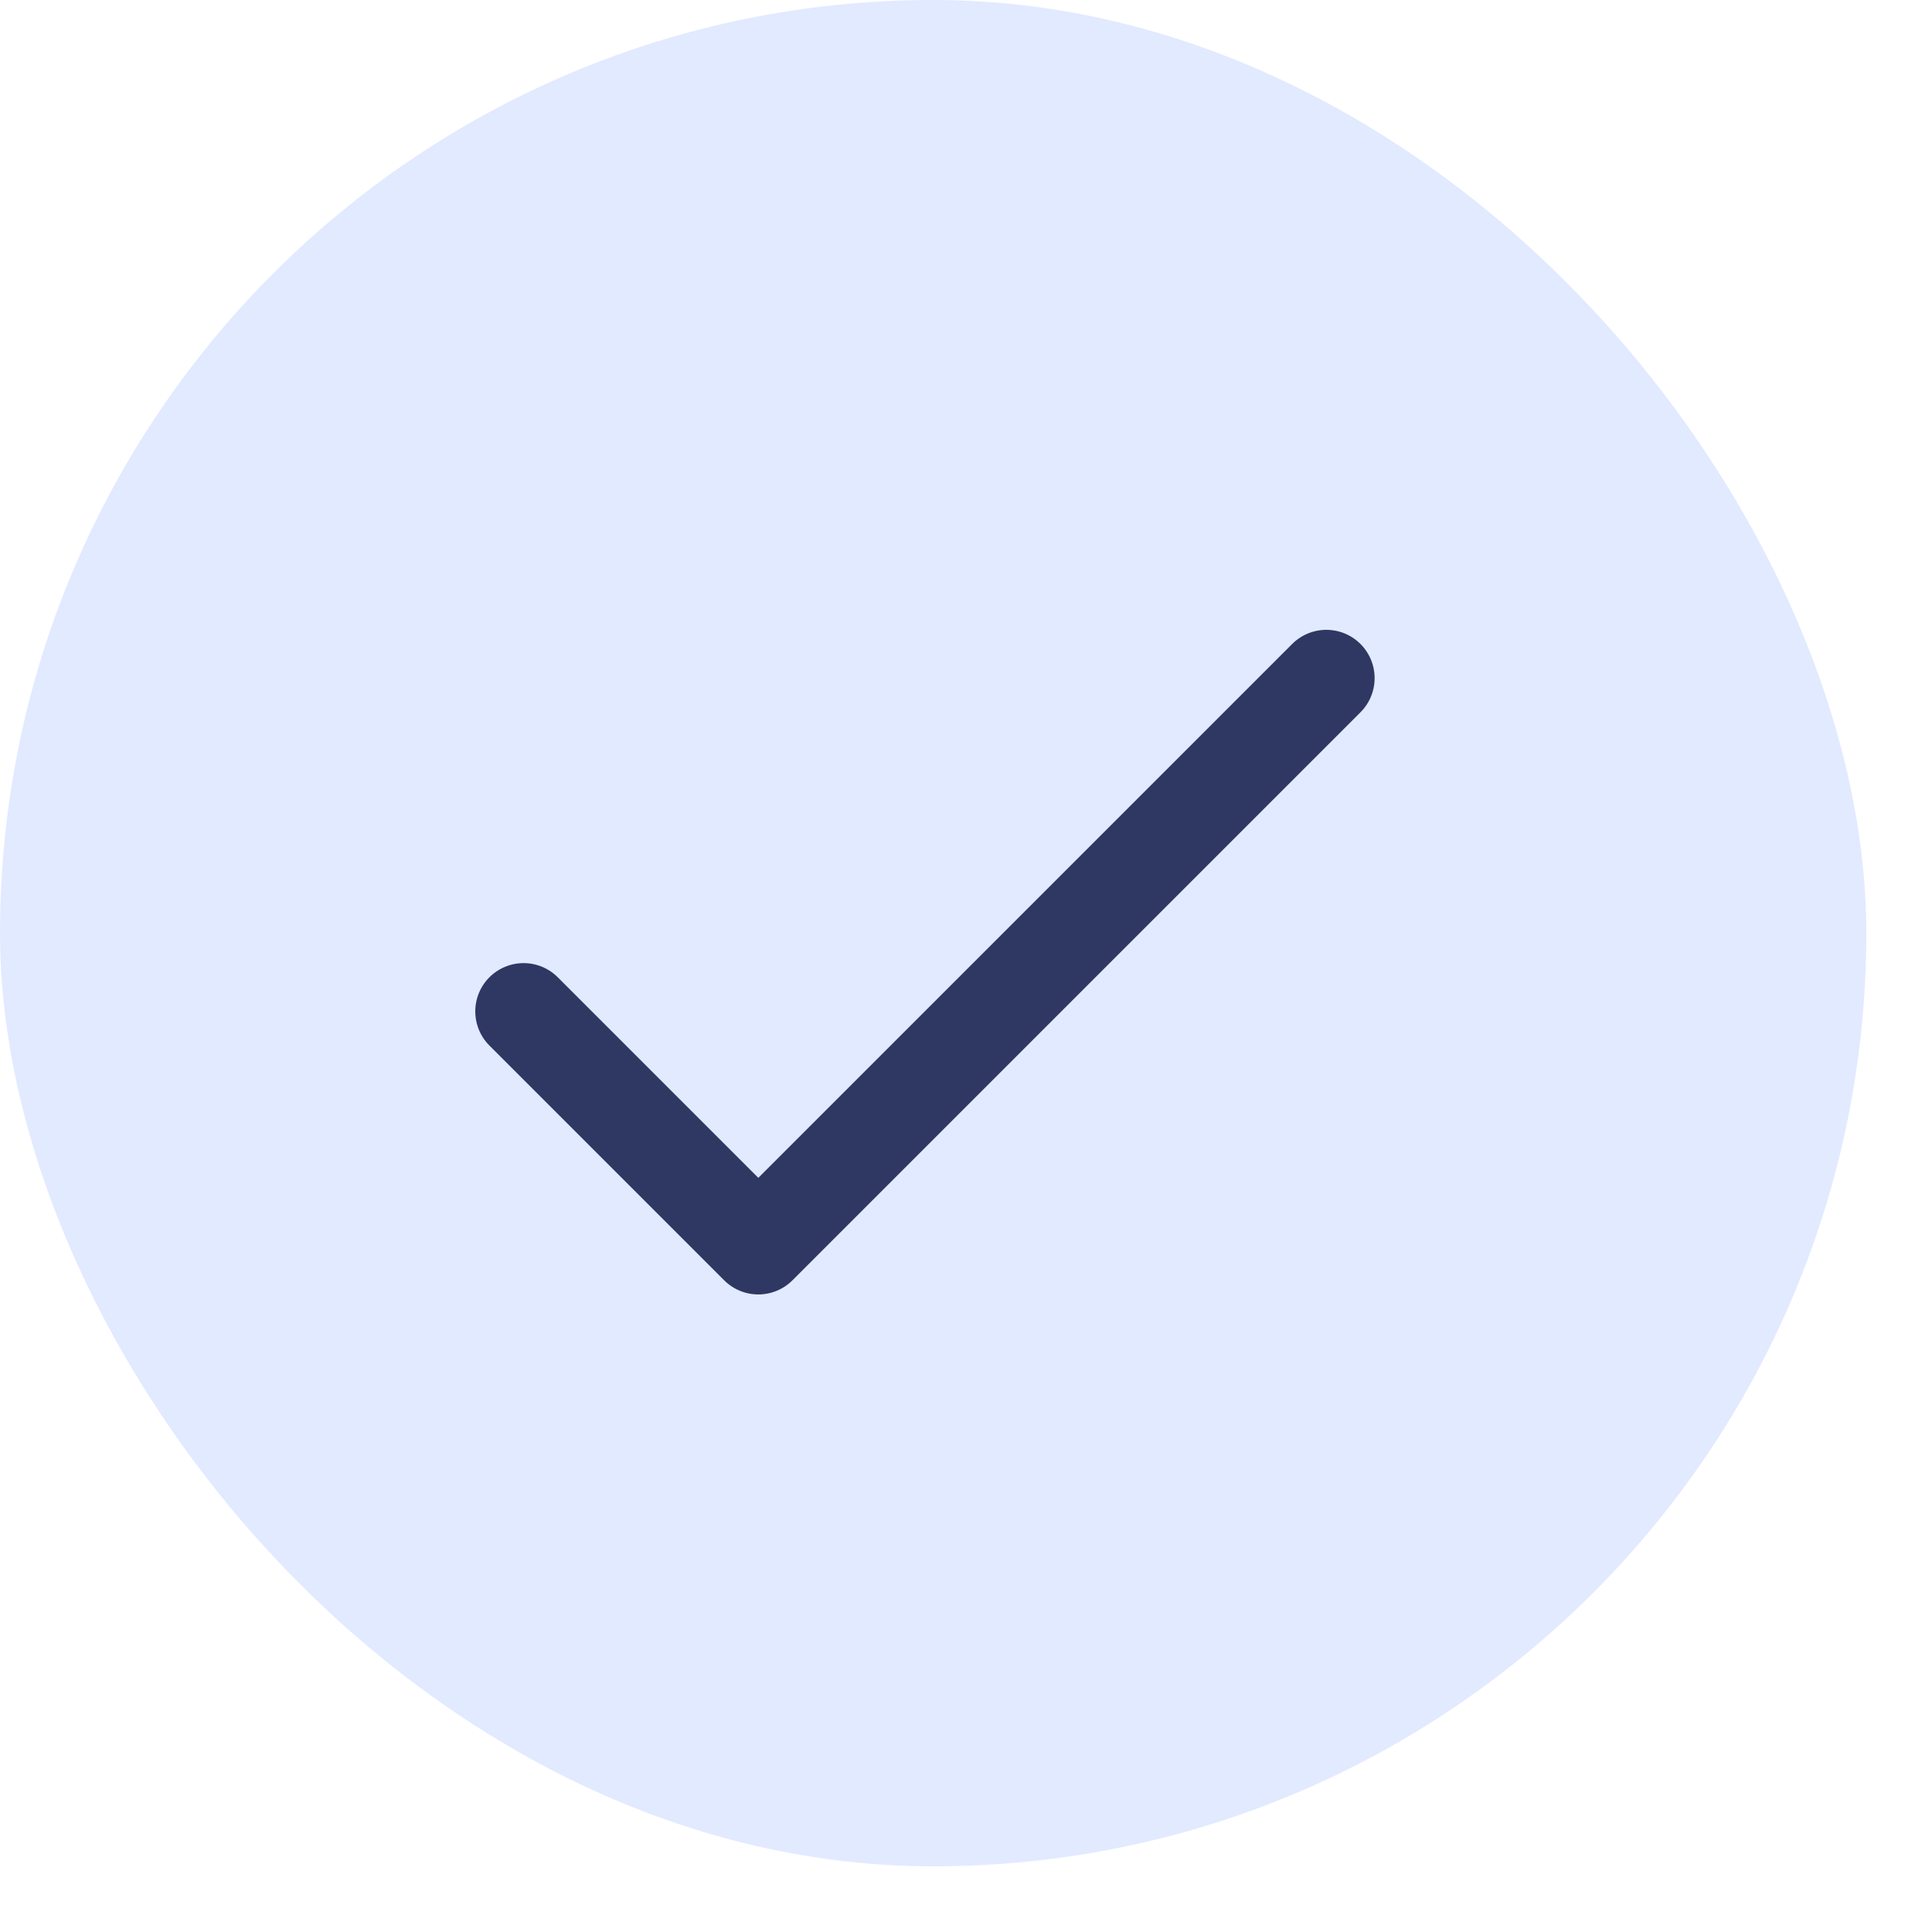
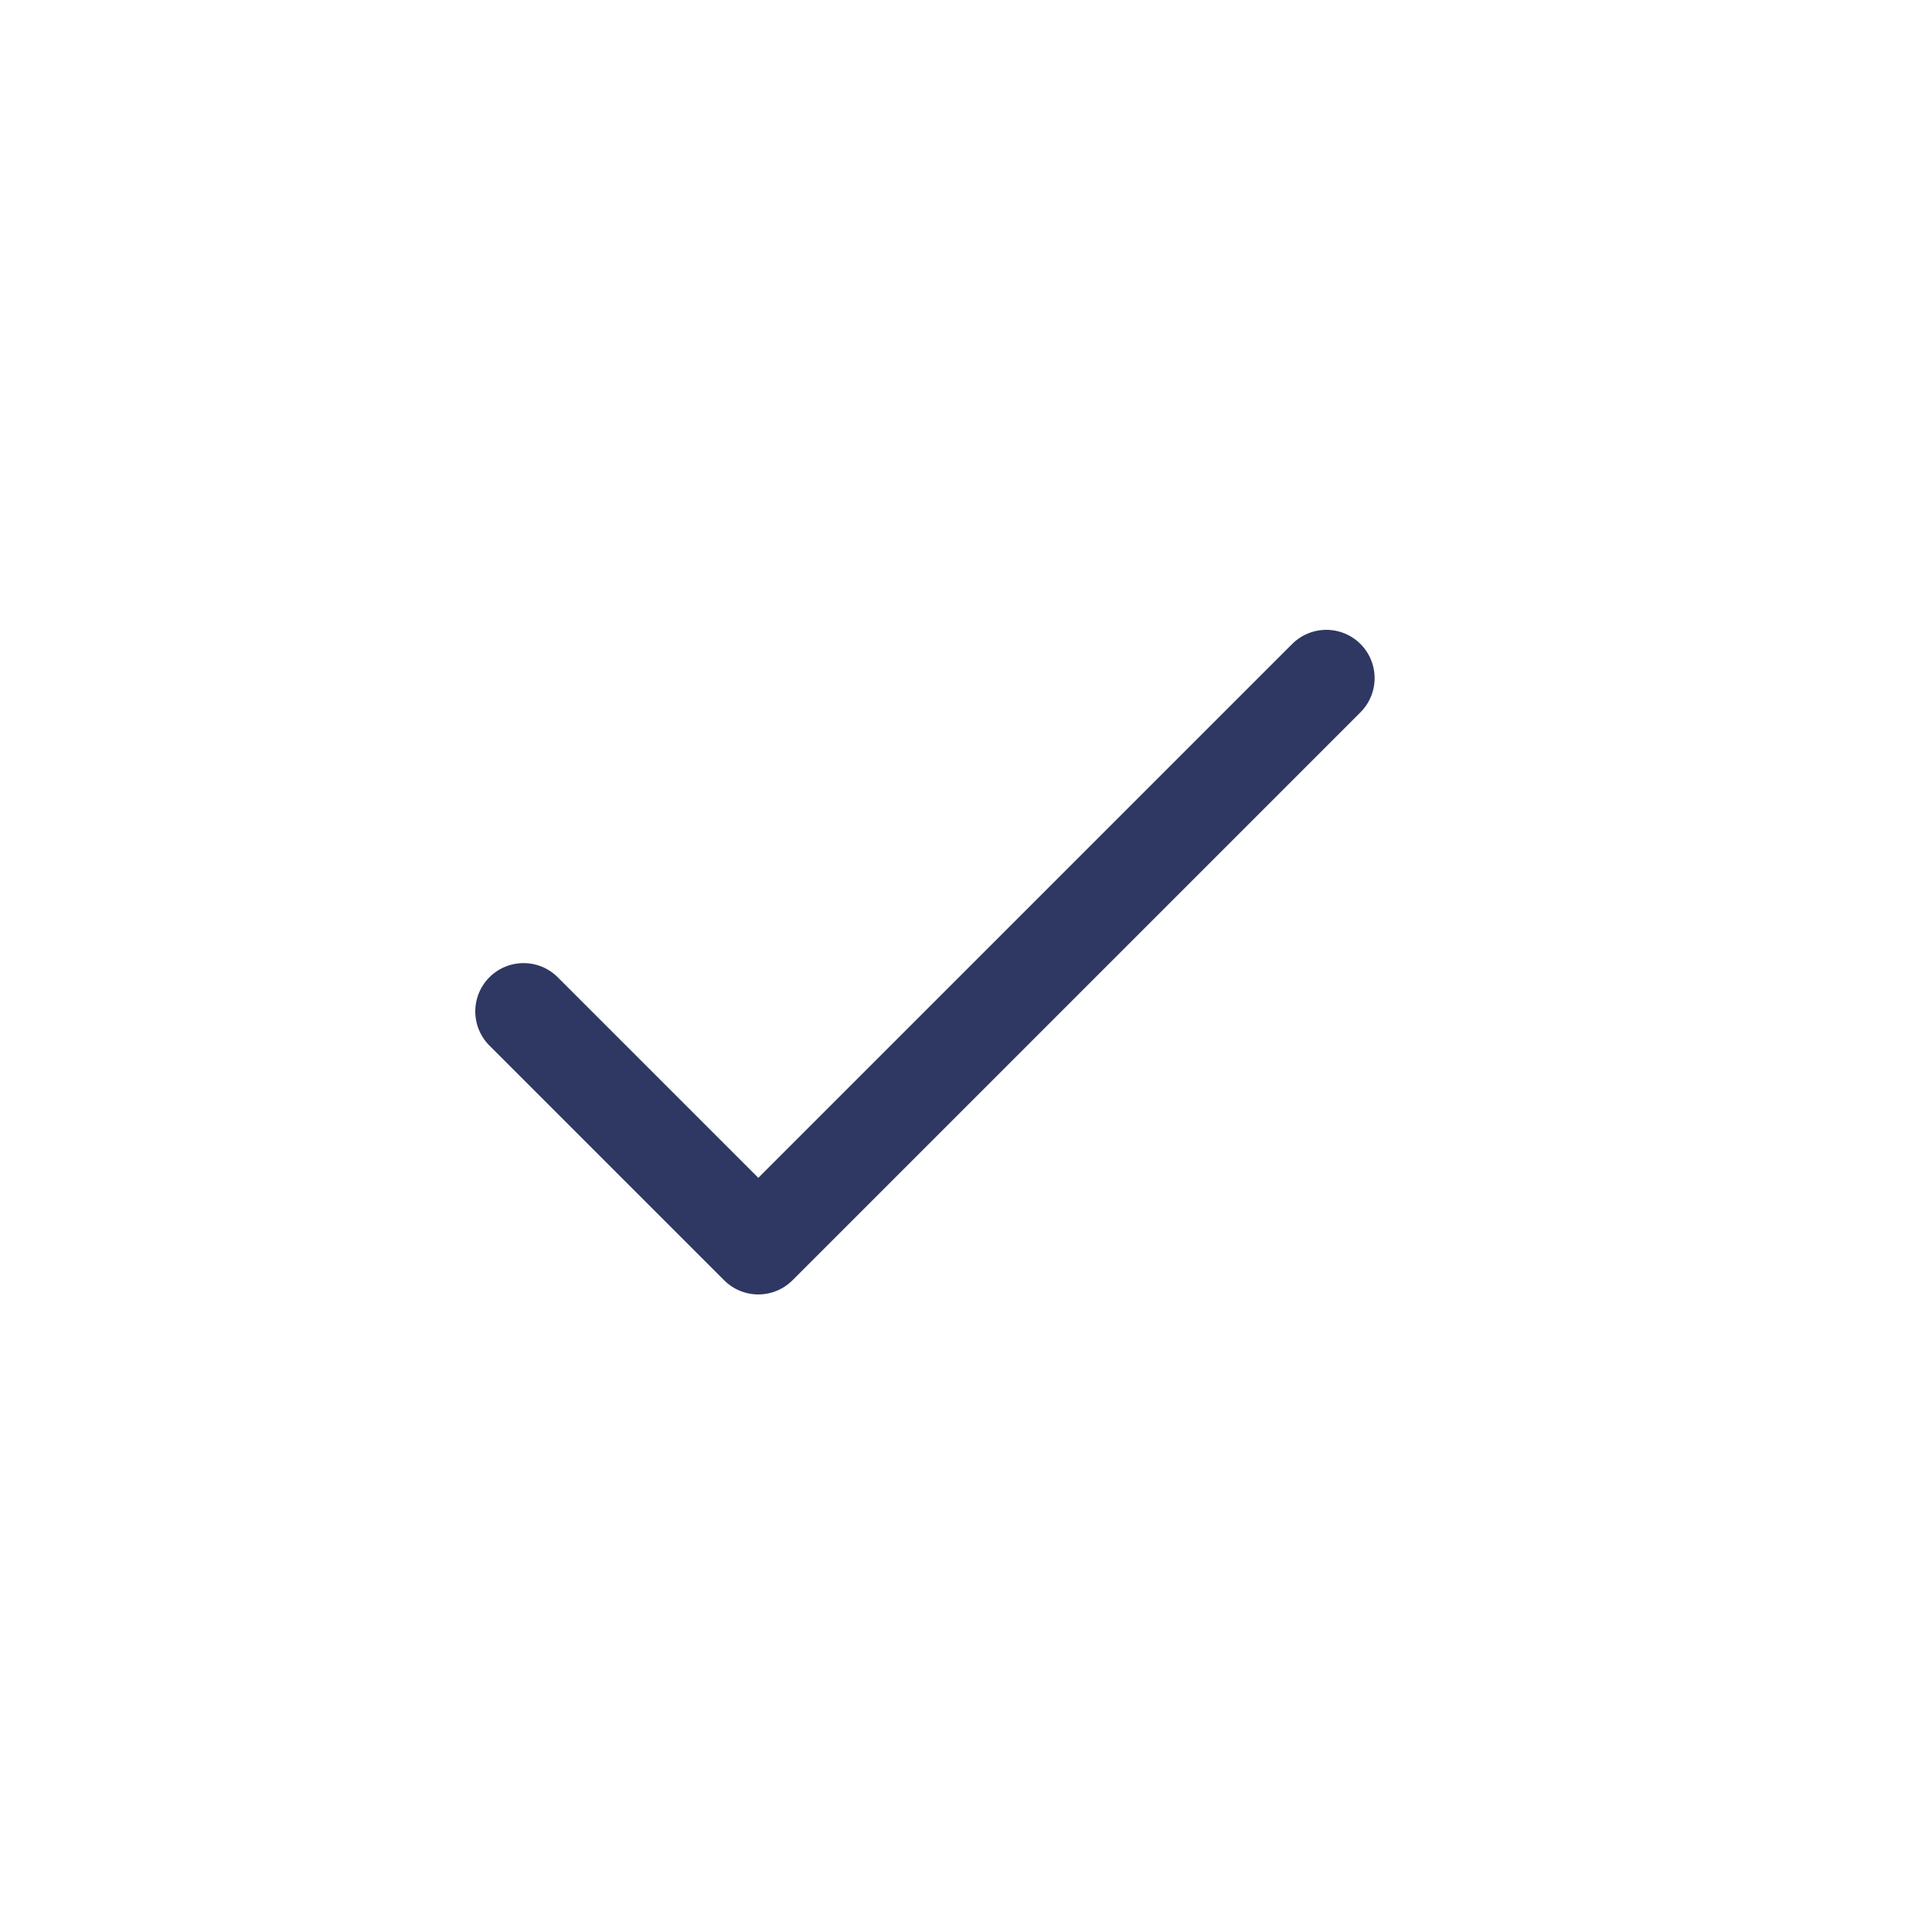
<svg xmlns="http://www.w3.org/2000/svg" width="20" height="20" viewBox="0 0 20 20" fill="none">
-   <rect width="19.32" height="19.32" rx="9.66" fill="#E2EAFF" />
  <path d="M5.42 10.47L7.85 12.9L13.73 7.02" stroke="#2E3862" stroke-linecap="round" stroke-linejoin="round" />
</svg>